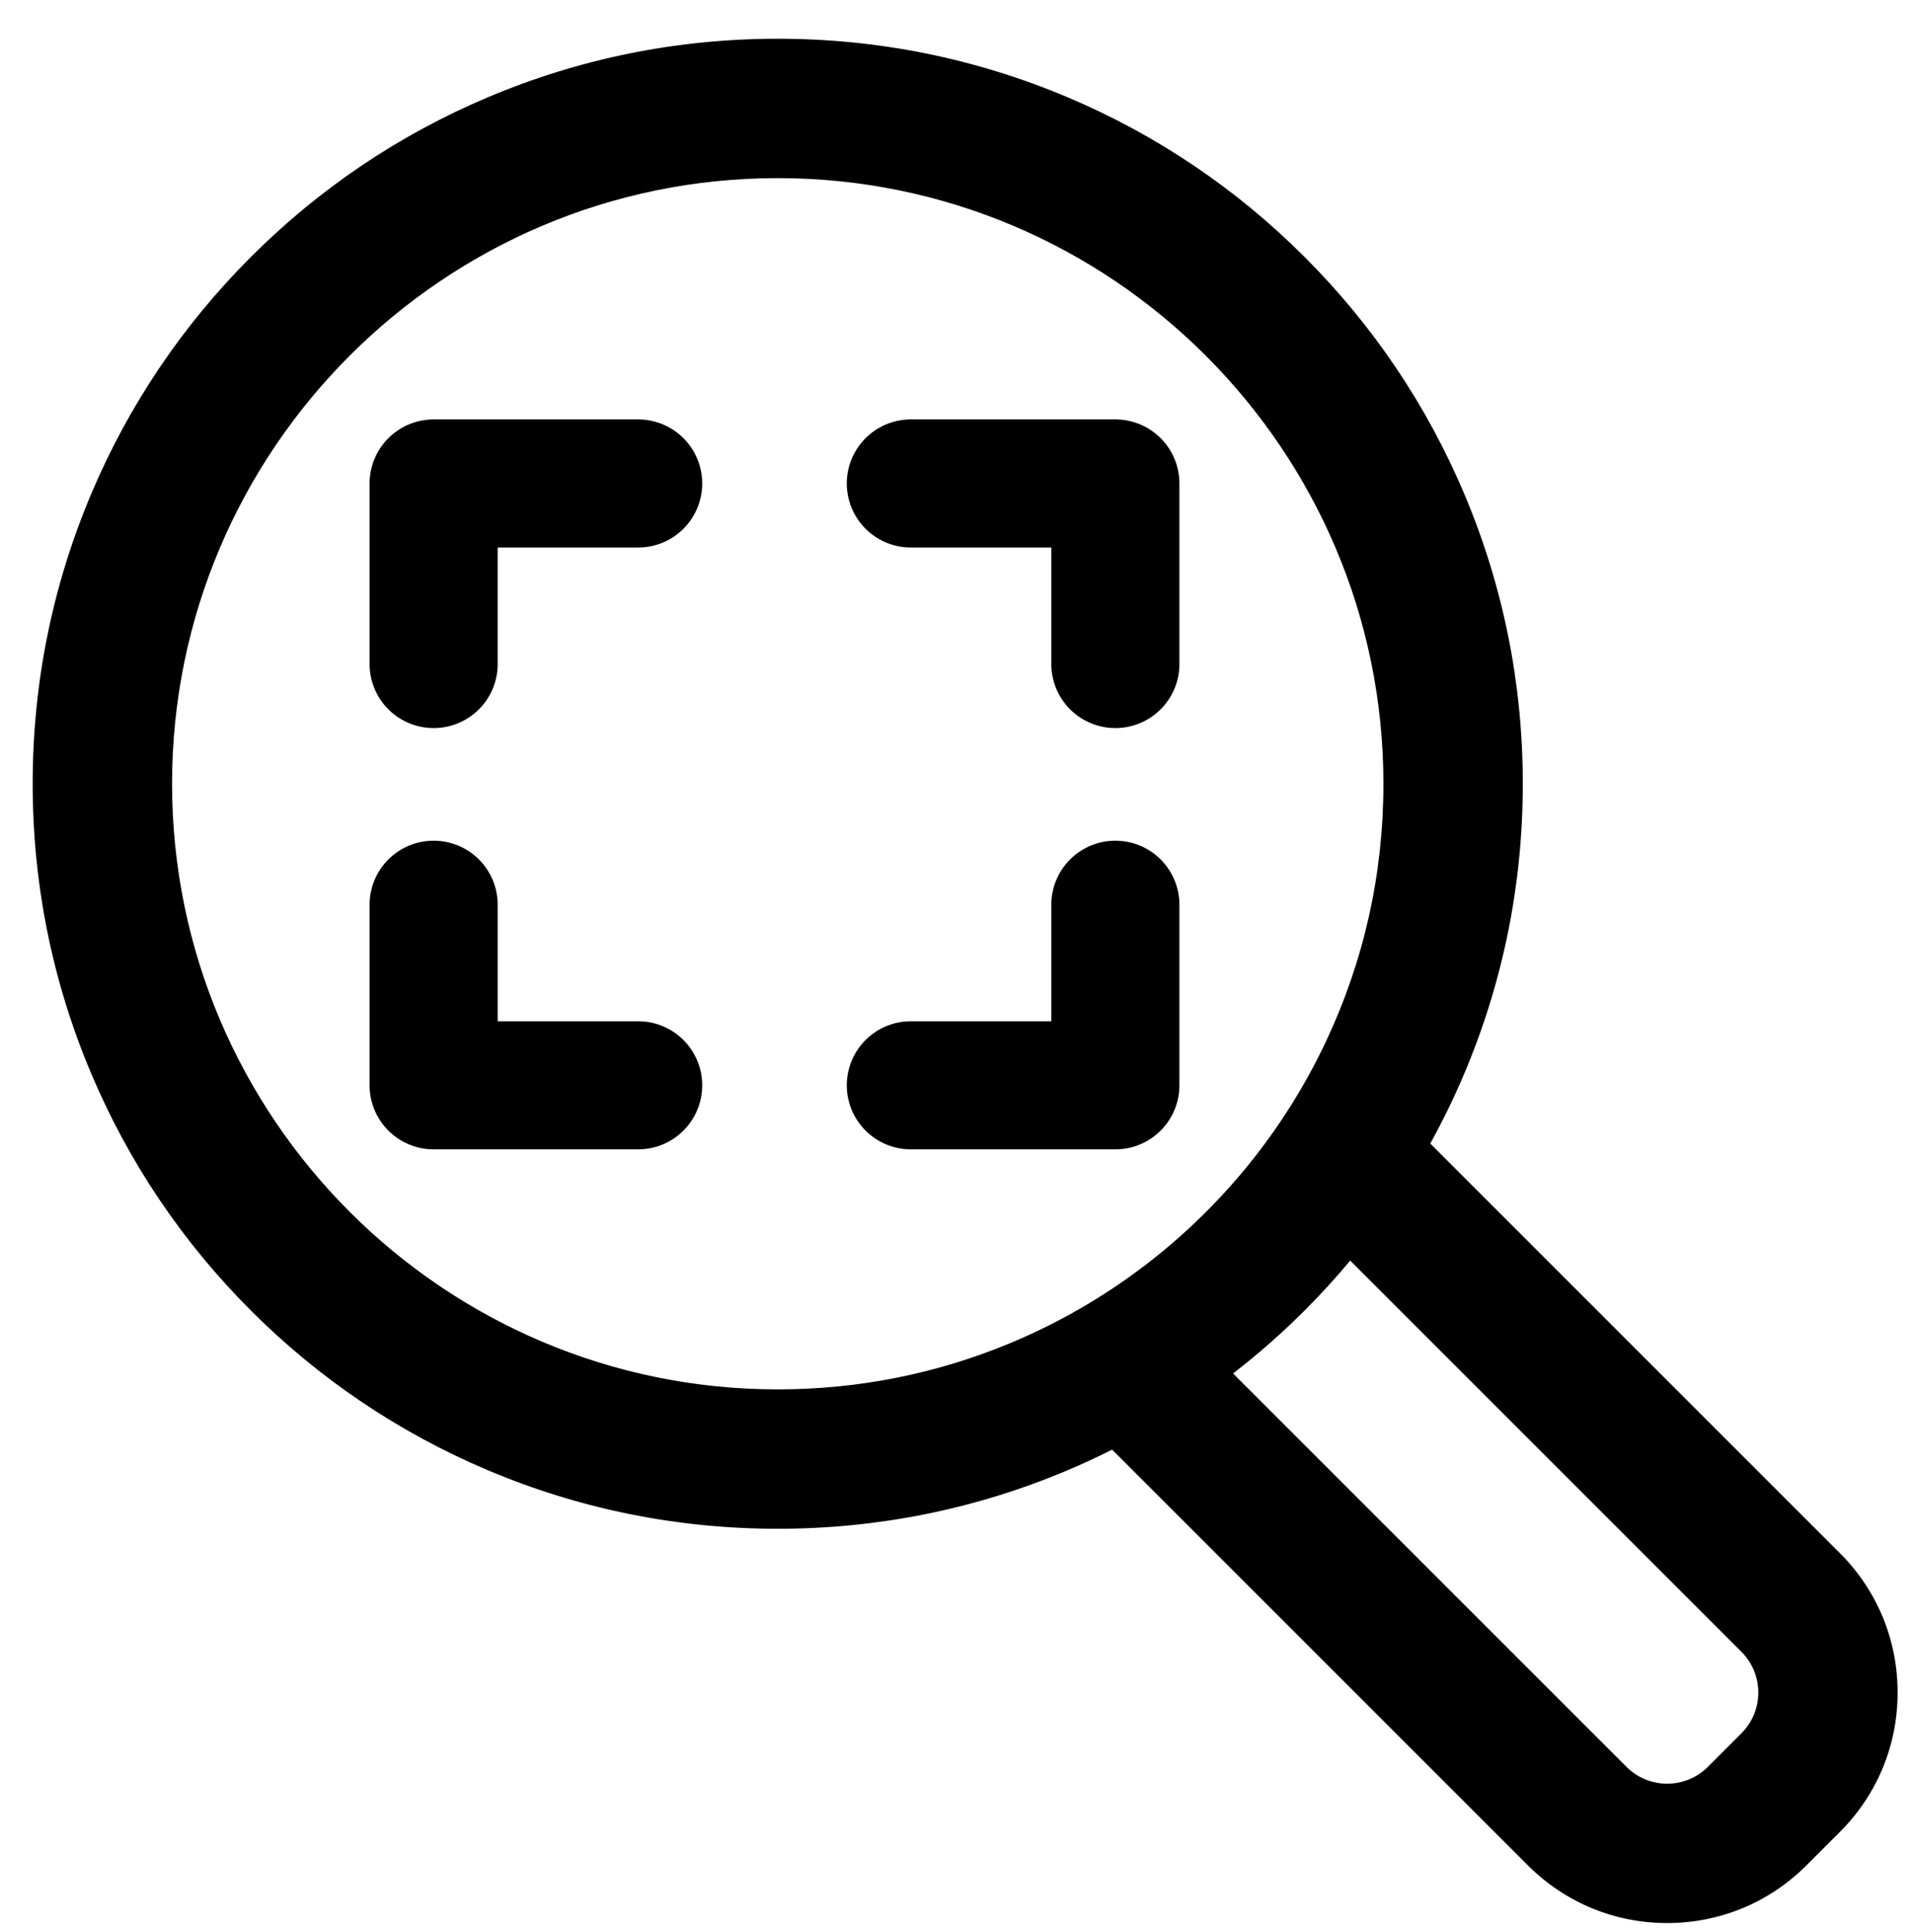
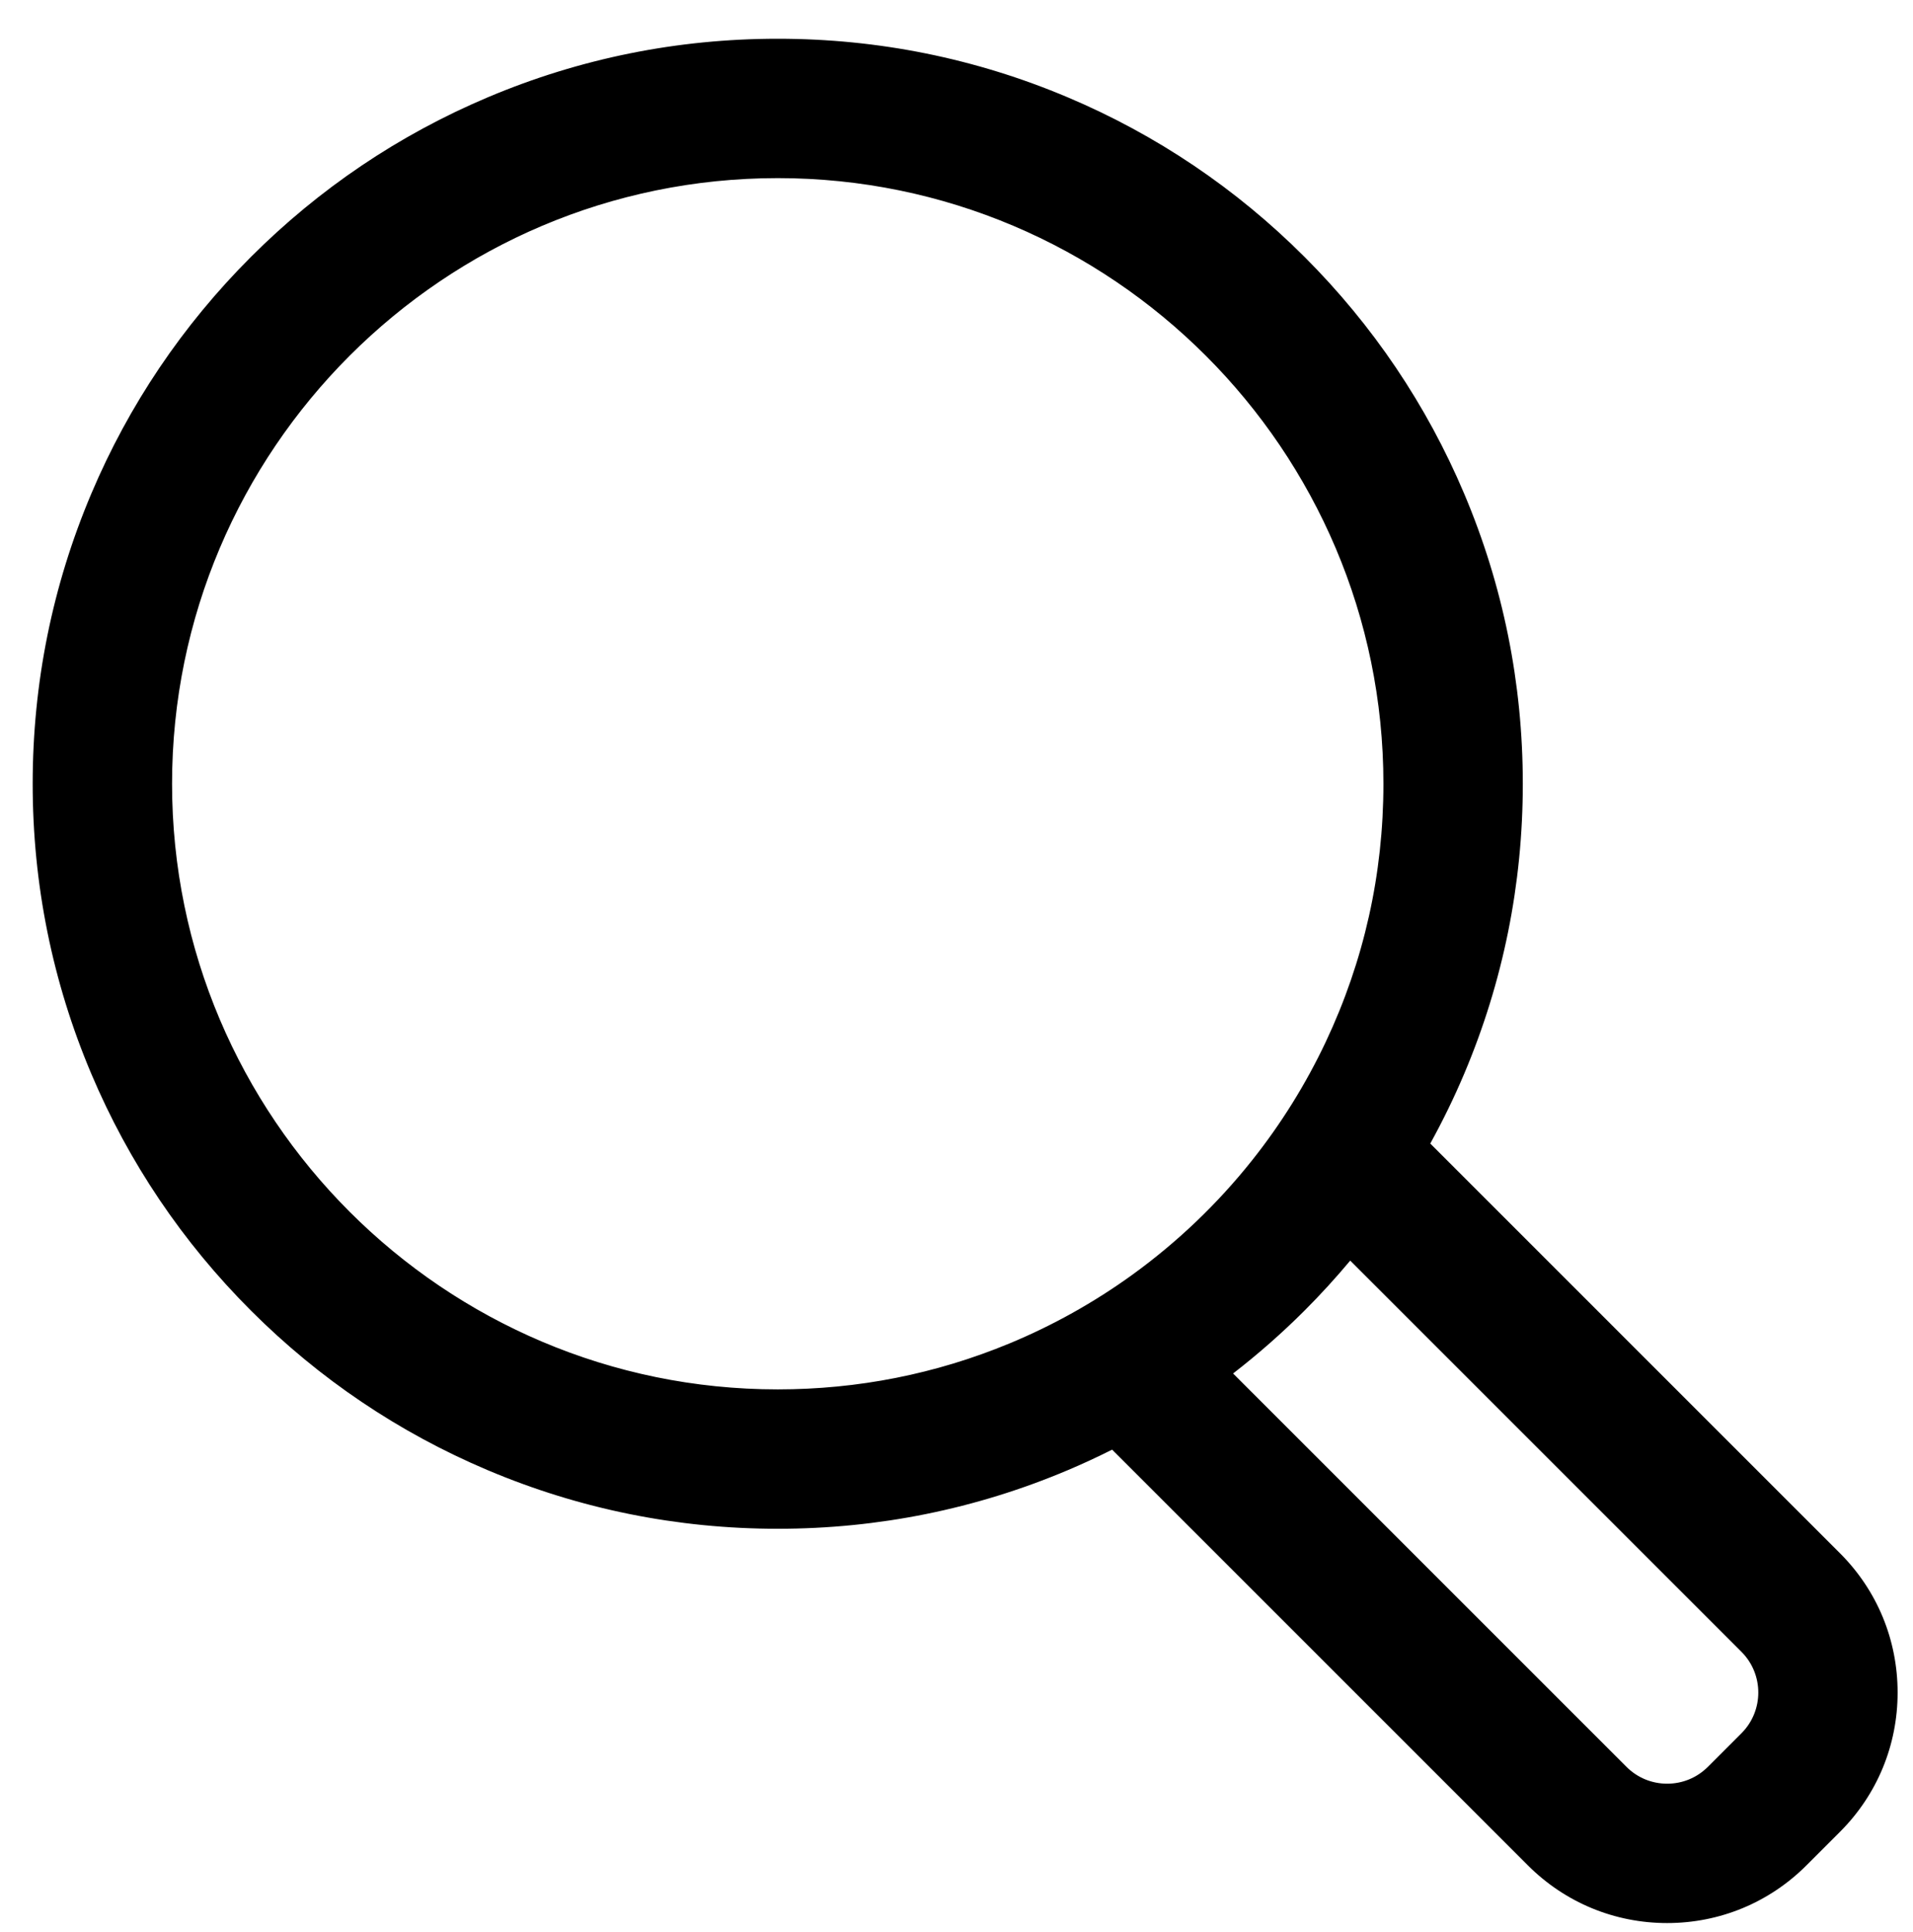
<svg xmlns="http://www.w3.org/2000/svg" xmlns:ns1="http://sodipodi.sourceforge.net/DTD/sodipodi-0.dtd" xmlns:ns2="http://www.inkscape.org/namespaces/inkscape" width="601.691" height="607.827" viewBox="0 0 601.691 607.827" id="i-zoom-reset" fill="none" stroke="currentcolor" stroke-linecap="round" stroke-linejoin="round" stroke-width="2" version="1.1" ns1:docname="zoom-reset.svg" ns2:version="1.1 (c68e22c387, 2021-05-23)">
  <defs id="defs5258" />
  <ns1:namedview id="namedview5256" pagecolor="#ffffff" bordercolor="#666666" borderopacity="1.0" ns2:pageshadow="2" ns2:pageopacity="0.0" ns2:pagecheckerboard="0" showgrid="false" ns2:zoom="1.2056723" ns2:cx="293.61212" ns2:cy="307.29743" ns2:window-width="1920" ns2:window-height="1001" ns2:window-x="-9" ns2:window-y="-9" ns2:window-maximized="1" ns2:current-layer="i-zoom-reset" />
-   <path d="m 136.39,208.867 v -56.791 h 64.326 m 85.768,0 h 64.326 v 56.791 m -214.42,75.722 v 56.791 h 64.326 m 150.094,-56.791 v 56.791 h -64.326" id="path5253" style="stroke:#000000;stroke-width:40.294;stroke-opacity:1" />
  <g id="g1108" style="fill:#000000;fill-opacity:1;stroke:none;stroke-opacity:1" transform="translate(7.211,12.187)">
    <path d="m 442.029,347.604 c 3.98,-7.188 7.602,-14.597 10.828,-22.228 12.207,-28.856 18.395,-59.485 18.395,-91.035 0,-31.55 -6.188,-62.178 -18.395,-91.035 C 441.078,115.455 424.222,90.452 402.761,68.99 381.298,47.528 356.296,30.673 328.445,18.893 299.588,6.689 268.96,0.5 237.411,0.5 205.862,0.5 175.232,6.689 146.376,18.895 118.525,30.675 93.522,47.53 72.06,68.992 50.599,90.454 33.744,115.457 21.964,143.308 9.757,172.165 3.568,202.793 3.568,234.342 c 0,31.549 6.188,62.178 18.395,91.035 11.78,27.852 28.635,52.854 50.096,74.316 21.462,21.462 46.466,38.317 74.316,50.097 28.857,12.205 59.486,18.395 91.035,18.395 31.549,0 62.179,-6.188 91.035,-18.395 4.836,-2.045 9.58,-4.253 14.24,-6.603 L 473.707,574.21 c 11.607,11.607 27.039,17.999 43.453,17.999 16.412,0 31.844,-6.392 43.451,-17.998 l 10.561,-10.561 c 23.959,-23.959 23.959,-62.943 0,-86.902 z m -92.773,41.571 c -11.984,8.672 -25.016,15.986 -38.867,21.719 -22.486,9.306 -47.13,14.451 -72.979,14.451 -105.488,0 -191.002,-85.515 -191.002,-191.003 0,-105.488 85.514,-191.002 191.001,-191.002 105.487,0 191.003,85.515 191.003,191.002 0,29.135 -6.533,56.74 -18.199,81.447 -6.314,13.373 -14.131,25.895 -23.24,37.346 -10.864,13.66 -23.561,25.795 -37.717,36.04 z m 191.623,144.183 -10.561,10.56 c -3.635,3.635 -8.396,5.451 -13.158,5.451 -4.764,0 -9.525,-1.817 -13.16,-5.451 L 379.873,419.792 c 8.012,-6.169 15.656,-12.865 22.889,-20.099 5.162,-5.162 10.051,-10.534 14.674,-16.097 l 123.443,123.442 c 7.267,7.27 7.267,19.052 0,26.32 z" id="path1104" style="fill:#000000;fill-opacity:1;stroke:none;stroke-opacity:1" />
    <path d="m 517.16,592.709 c -16.548,0 -32.105,-6.444 -43.807,-18.146 L 342.588,443.797 c -4.645,2.332 -9.335,4.503 -13.948,6.454 -28.916,12.231 -59.61,18.434 -91.229,18.434 -31.615,0 -62.31,-6.202 -91.23,-18.434 C 118.272,438.446 93.215,421.556 71.706,400.047 50.198,378.538 33.307,353.482 21.503,325.571 9.271,296.654 3.068,265.96 3.068,234.342 3.068,202.726 9.27,172.032 21.502,143.113 33.307,115.203 50.197,90.146 71.705,68.638 93.213,47.13 118.27,30.239 146.18,18.434 175.1,6.202 205.793,0 237.411,0 c 31.615,0 62.309,6.202 91.229,18.434 27.909,11.804 52.966,28.695 74.476,50.204 21.508,21.509 38.399,46.566 50.203,74.475 12.231,28.915 18.434,59.609 18.434,91.229 0,31.62 -6.202,62.314 -18.434,91.229 -3.131,7.405 -6.72,14.786 -10.67,21.945 l 128.877,128.878 c 11.682,11.682 18.115,27.239 18.115,43.805 0,16.566 -6.434,32.123 -18.115,43.805 l -10.561,10.561 c -11.701,11.7 -27.259,18.144 -43.805,18.144 z M 342.783,442.578 474.06,573.856 c 11.513,11.513 26.818,17.853 43.1,17.853 16.279,0 31.585,-6.34 43.098,-17.852 l 10.561,-10.561 c 23.764,-23.764 23.764,-62.431 0,-86.195 l -129.409,-129.41 0.183,-0.329 c 4.004,-7.231 7.64,-14.694 10.805,-22.18 12.18,-28.792 18.355,-59.355 18.355,-90.84 0,-31.486 -6.176,-62.048 -18.354,-90.84 C 440.645,115.712 423.827,90.762 402.41,69.344 380.992,47.927 356.042,31.108 328.253,19.354 299.454,7.176 268.891,1 237.411,1 205.929,1 175.366,7.176 146.571,19.355 118.78,31.109 93.83,47.929 72.413,69.345 50.997,90.762 34.178,115.712 22.424,143.503 10.245,172.298 4.069,202.861 4.069,234.343 c 0,31.483 6.176,62.046 18.355,90.84 11.754,27.79 28.573,52.74 49.989,74.157 21.417,21.417 46.368,38.236 74.158,49.989 28.796,12.18 59.359,18.355 90.84,18.355 31.484,0 62.047,-6.176 90.84,-18.355 4.699,-1.987 9.48,-4.203 14.21,-6.588 z M 517.16,549.869 c -5.104,0 -9.903,-1.988 -13.514,-5.598 l -124.529,-124.528 0.451,-0.348 c 8.036,-6.188 15.721,-12.936 22.84,-20.056 5.08,-5.08 10.007,-10.484 14.643,-16.062 l 0.351,-0.422 123.831,123.83 c 7.45,7.451 7.45,19.575 0,27.026 l -10.561,10.56 c -3.61,3.61 -8.408,5.598 -13.512,5.598 z M 380.629,419.841 504.354,543.565 c 3.422,3.421 7.97,5.305 12.807,5.305 4.837,0 9.384,-1.884 12.805,-5.305 l 10.561,-10.56 c 7.061,-7.062 7.061,-18.551 0,-25.612 L 417.469,384.338 c -4.553,5.452 -9.38,10.735 -14.354,15.709 -7.016,7.017 -14.58,13.675 -22.486,19.794 z m -143.22,6.004 c -105.595,0 -191.502,-85.908 -191.502,-191.503 0,-105.595 85.907,-191.502 191.502,-191.502 105.595,0 191.503,85.908 191.503,191.502 0,28.543 -6.14,56.018 -18.247,81.661 -6.284,13.309 -14.124,25.906 -23.301,37.443 -10.898,13.704 -23.622,25.861 -37.815,36.134 -12.1,8.756 -25.211,16.082 -38.969,21.775 -23.232,9.615 -47.85,14.49 -73.171,14.49 z m 0,-382.005 c -105.043,0 -190.502,85.459 -190.502,190.502 0,105.044 85.459,190.503 190.502,190.503 25.189,0 49.678,-4.85 72.788,-14.413 13.686,-5.664 26.729,-12.952 38.766,-21.662 14.12,-10.219 26.776,-22.312 37.618,-35.946 9.13,-11.476 16.929,-24.008 23.18,-37.248 12.044,-25.508 18.151,-52.839 18.151,-81.233 0,-105.044 -85.459,-190.503 -190.503,-190.503 z" id="path1106" style="fill:#000000;fill-opacity:1;stroke:none;stroke-opacity:1" />
  </g>
</svg>